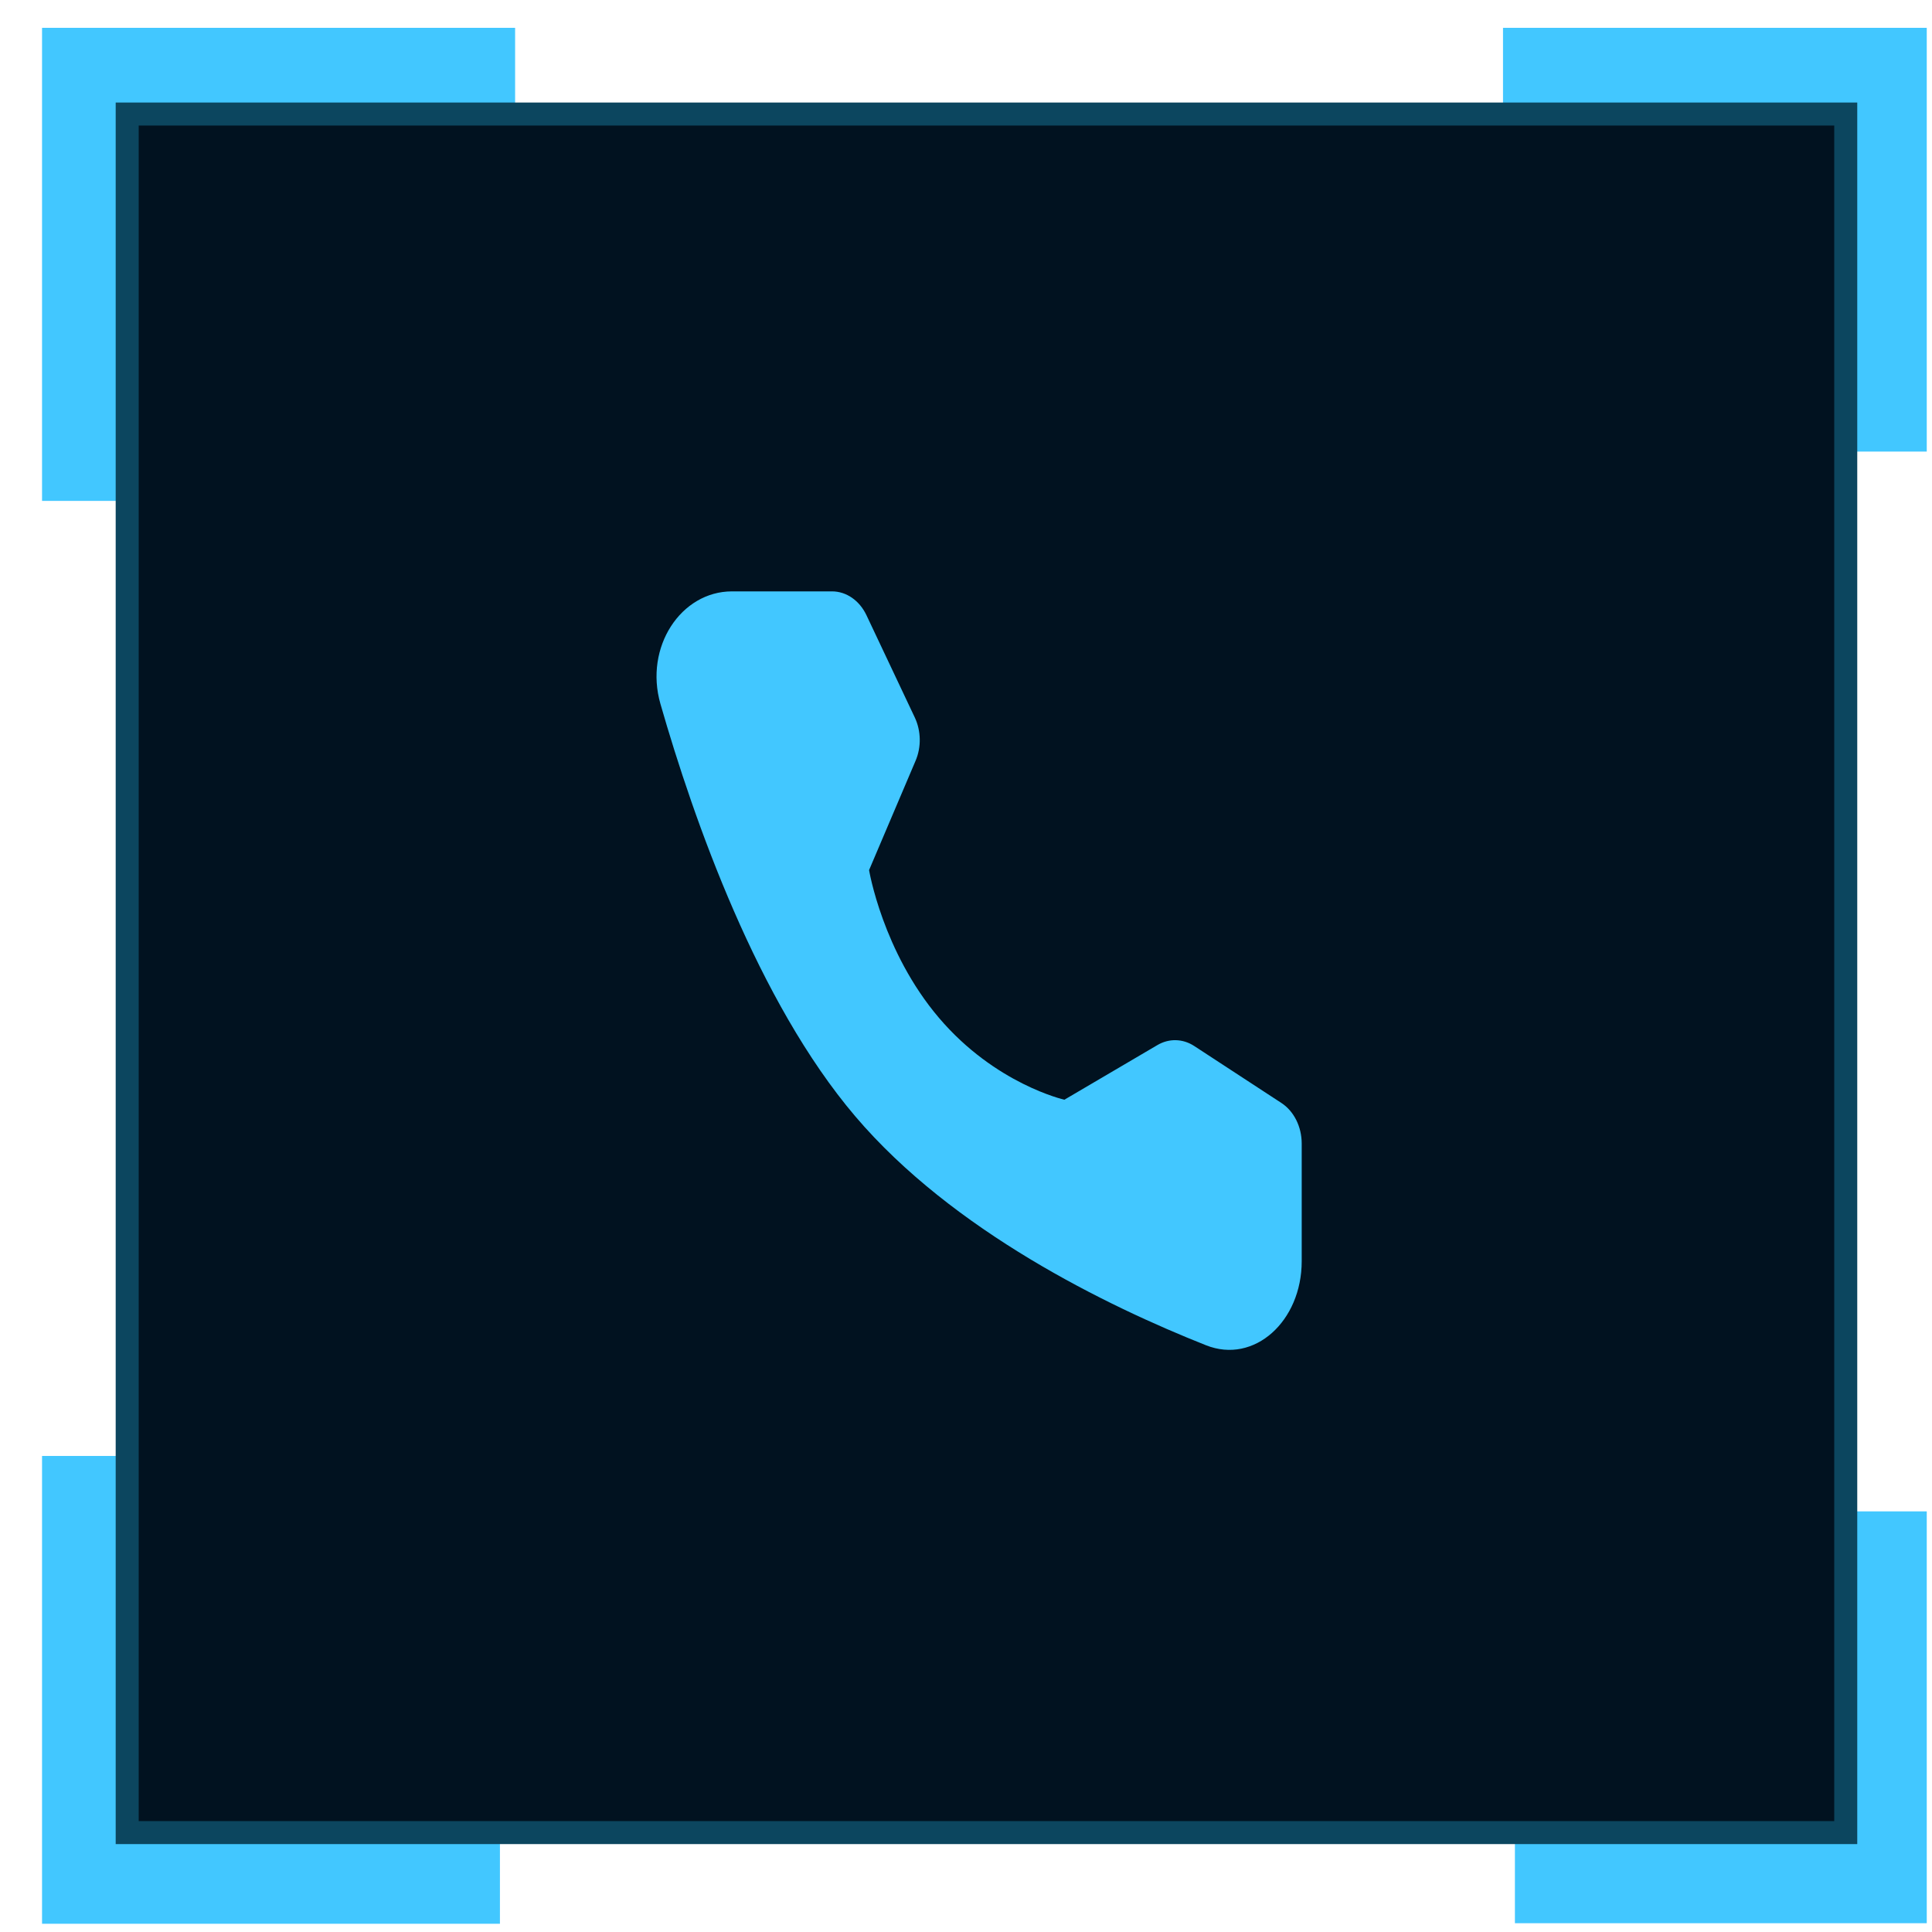
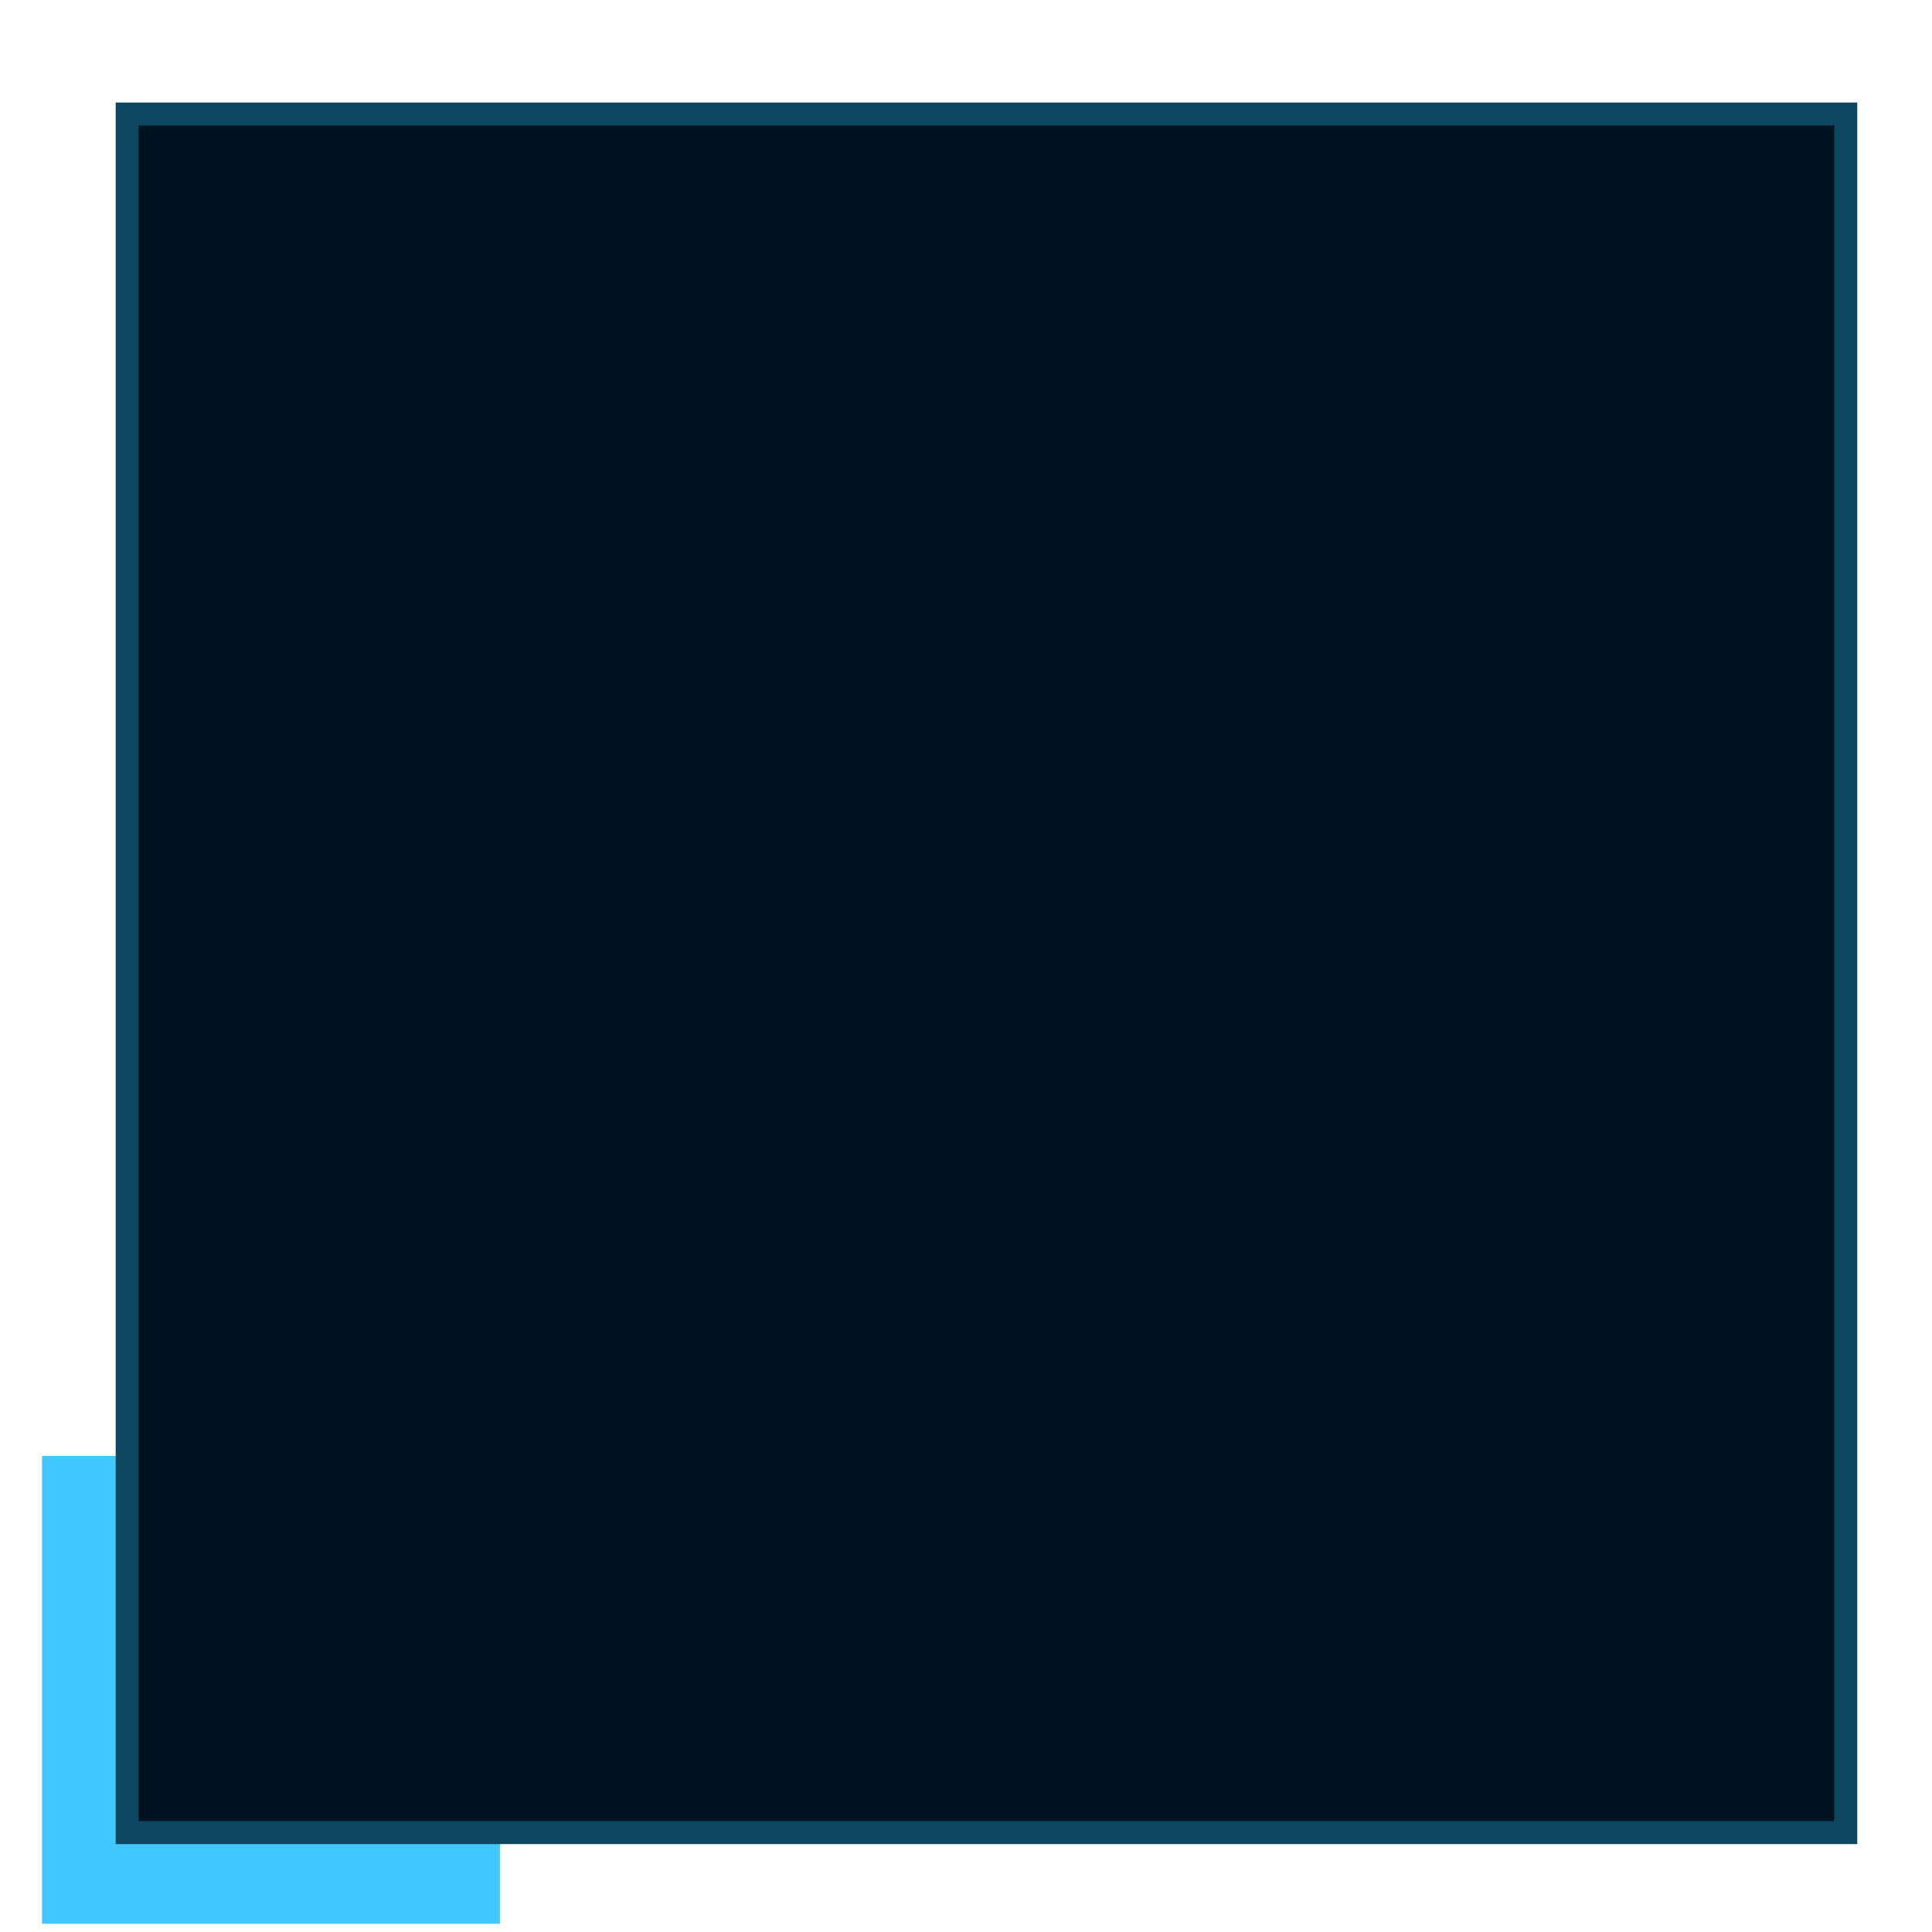
<svg xmlns="http://www.w3.org/2000/svg" width="42" height="42" viewBox="0 0 42 42" fill="none">
-   <path d="M40.886 9.817V1.605H32.674" stroke="#42C7FF" stroke-width="2" />
-   <path d="M1.914 10.889V1.605H11.198" stroke="#42C7FF" stroke-width="2" />
-   <path d="M32.933 40.809H40.886V32.856" stroke="#42C7FF" stroke-width="2" />
  <path d="M10.868 40.821H1.914V31.651" stroke="#42C7FF" stroke-width="2" />
  <rect x="2.765" y="2.479" width="37.36" height="37.36" fill="#011220" stroke="#0C465F" stroke-width="0.5" />
  <g filter="url(#filter0_d_1897_53)">
-     <path d="M18.087 12.856C18.399 12.856 18.686 13.055 18.837 13.376L19.887 15.598C20.024 15.889 20.031 16.241 19.904 16.538L18.893 18.915C18.893 18.915 19.186 20.686 20.412 22.127C21.638 23.569 23.139 23.907 23.139 23.907L25.161 22.719C25.414 22.57 25.714 22.578 25.961 22.739L27.857 23.978C28.129 24.156 28.298 24.494 28.298 24.86V27.418C28.298 28.721 27.268 29.662 26.218 29.245C24.062 28.39 20.714 26.761 18.592 24.267C16.471 21.772 15.085 17.836 14.357 15.301C14.003 14.067 14.803 12.856 15.912 12.856H18.087Z" fill="#42C7FF" />
-   </g>
+     </g>
  <defs>
    <filter id="filter0_d_1897_53" x="5.072" y="3.656" width="32.425" height="34.889" filterUnits="userSpaceOnUse" color-interpolation-filters="sRGB">
      <feFlood flood-opacity="0" result="BackgroundImageFix" />
      <feColorMatrix in="SourceAlpha" type="matrix" values="0 0 0 0 0 0 0 0 0 0 0 0 0 0 0 0 0 0 127 0" result="hardAlpha" />
      <feOffset />
      <feGaussianBlur stdDeviation="4.6" />
      <feComposite in2="hardAlpha" operator="out" />
      <feColorMatrix type="matrix" values="0 0 0 0 0.212 0 0 0 0 0.388 0 0 0 0 0.498 0 0 0 1 0" />
      <feBlend mode="normal" in2="BackgroundImageFix" result="effect1_dropShadow_1897_53" />
      <feBlend mode="normal" in="SourceGraphic" in2="effect1_dropShadow_1897_53" result="shape" />
    </filter>
  </defs>
</svg>